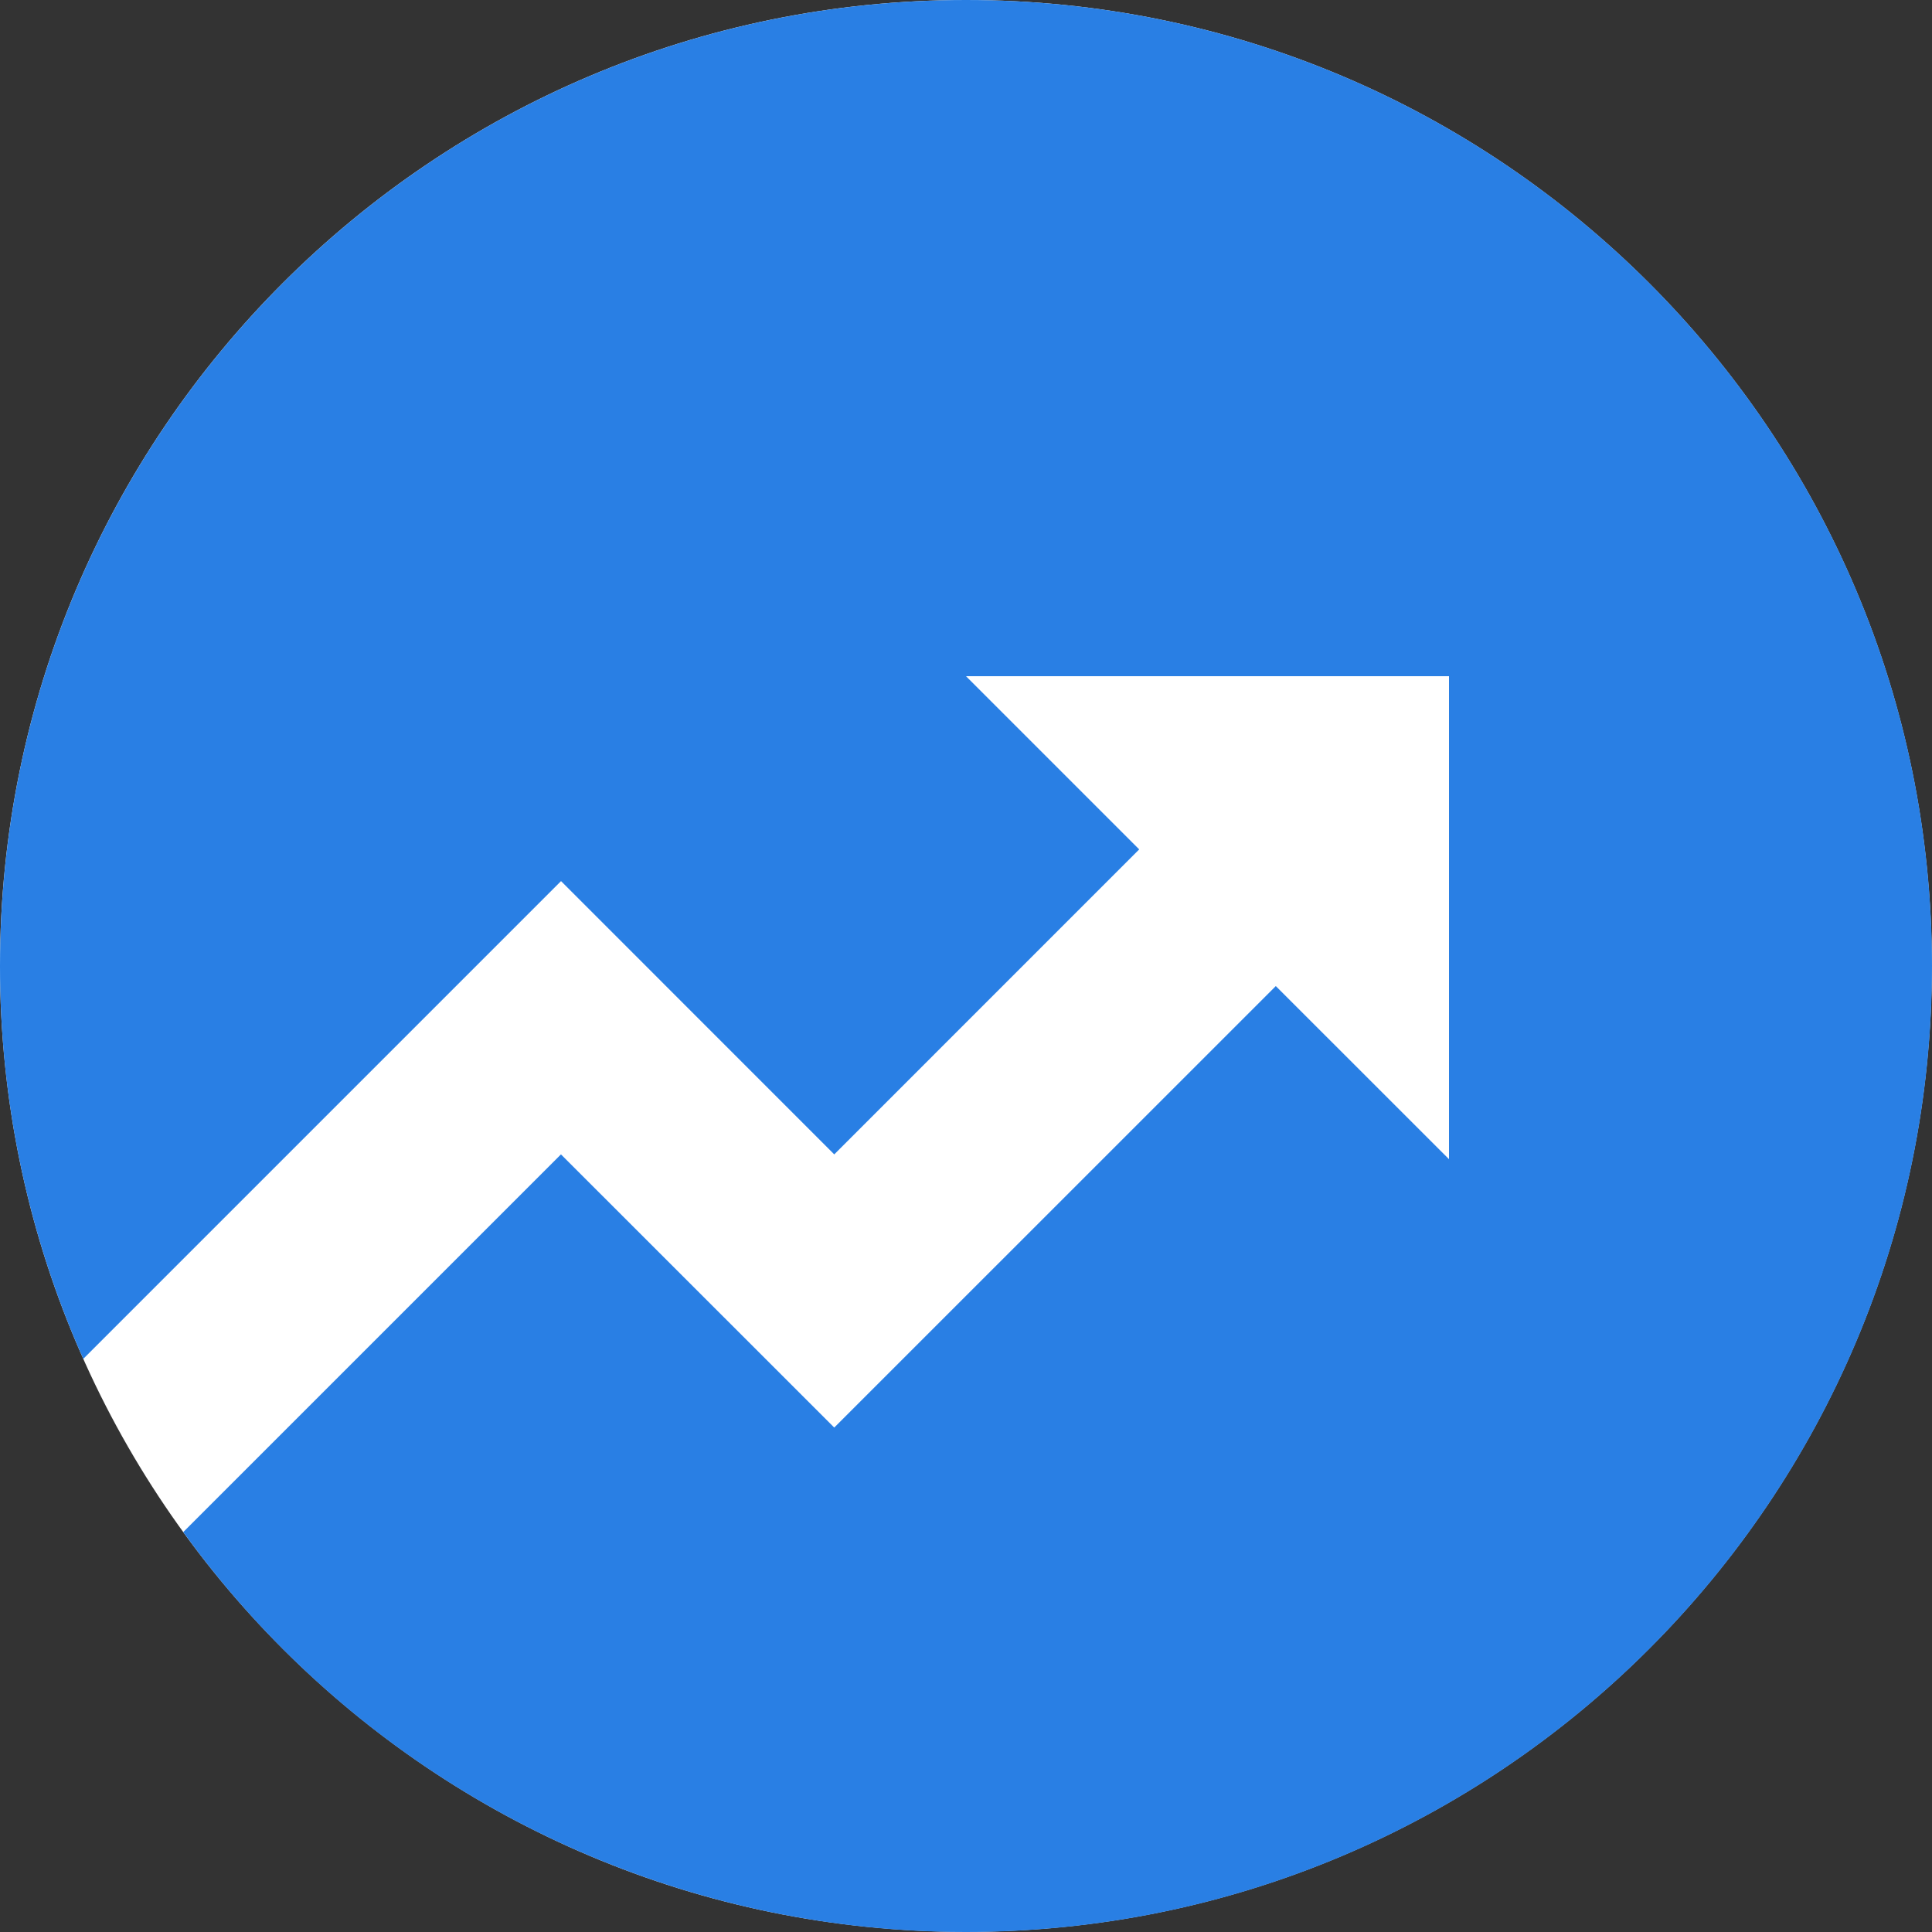
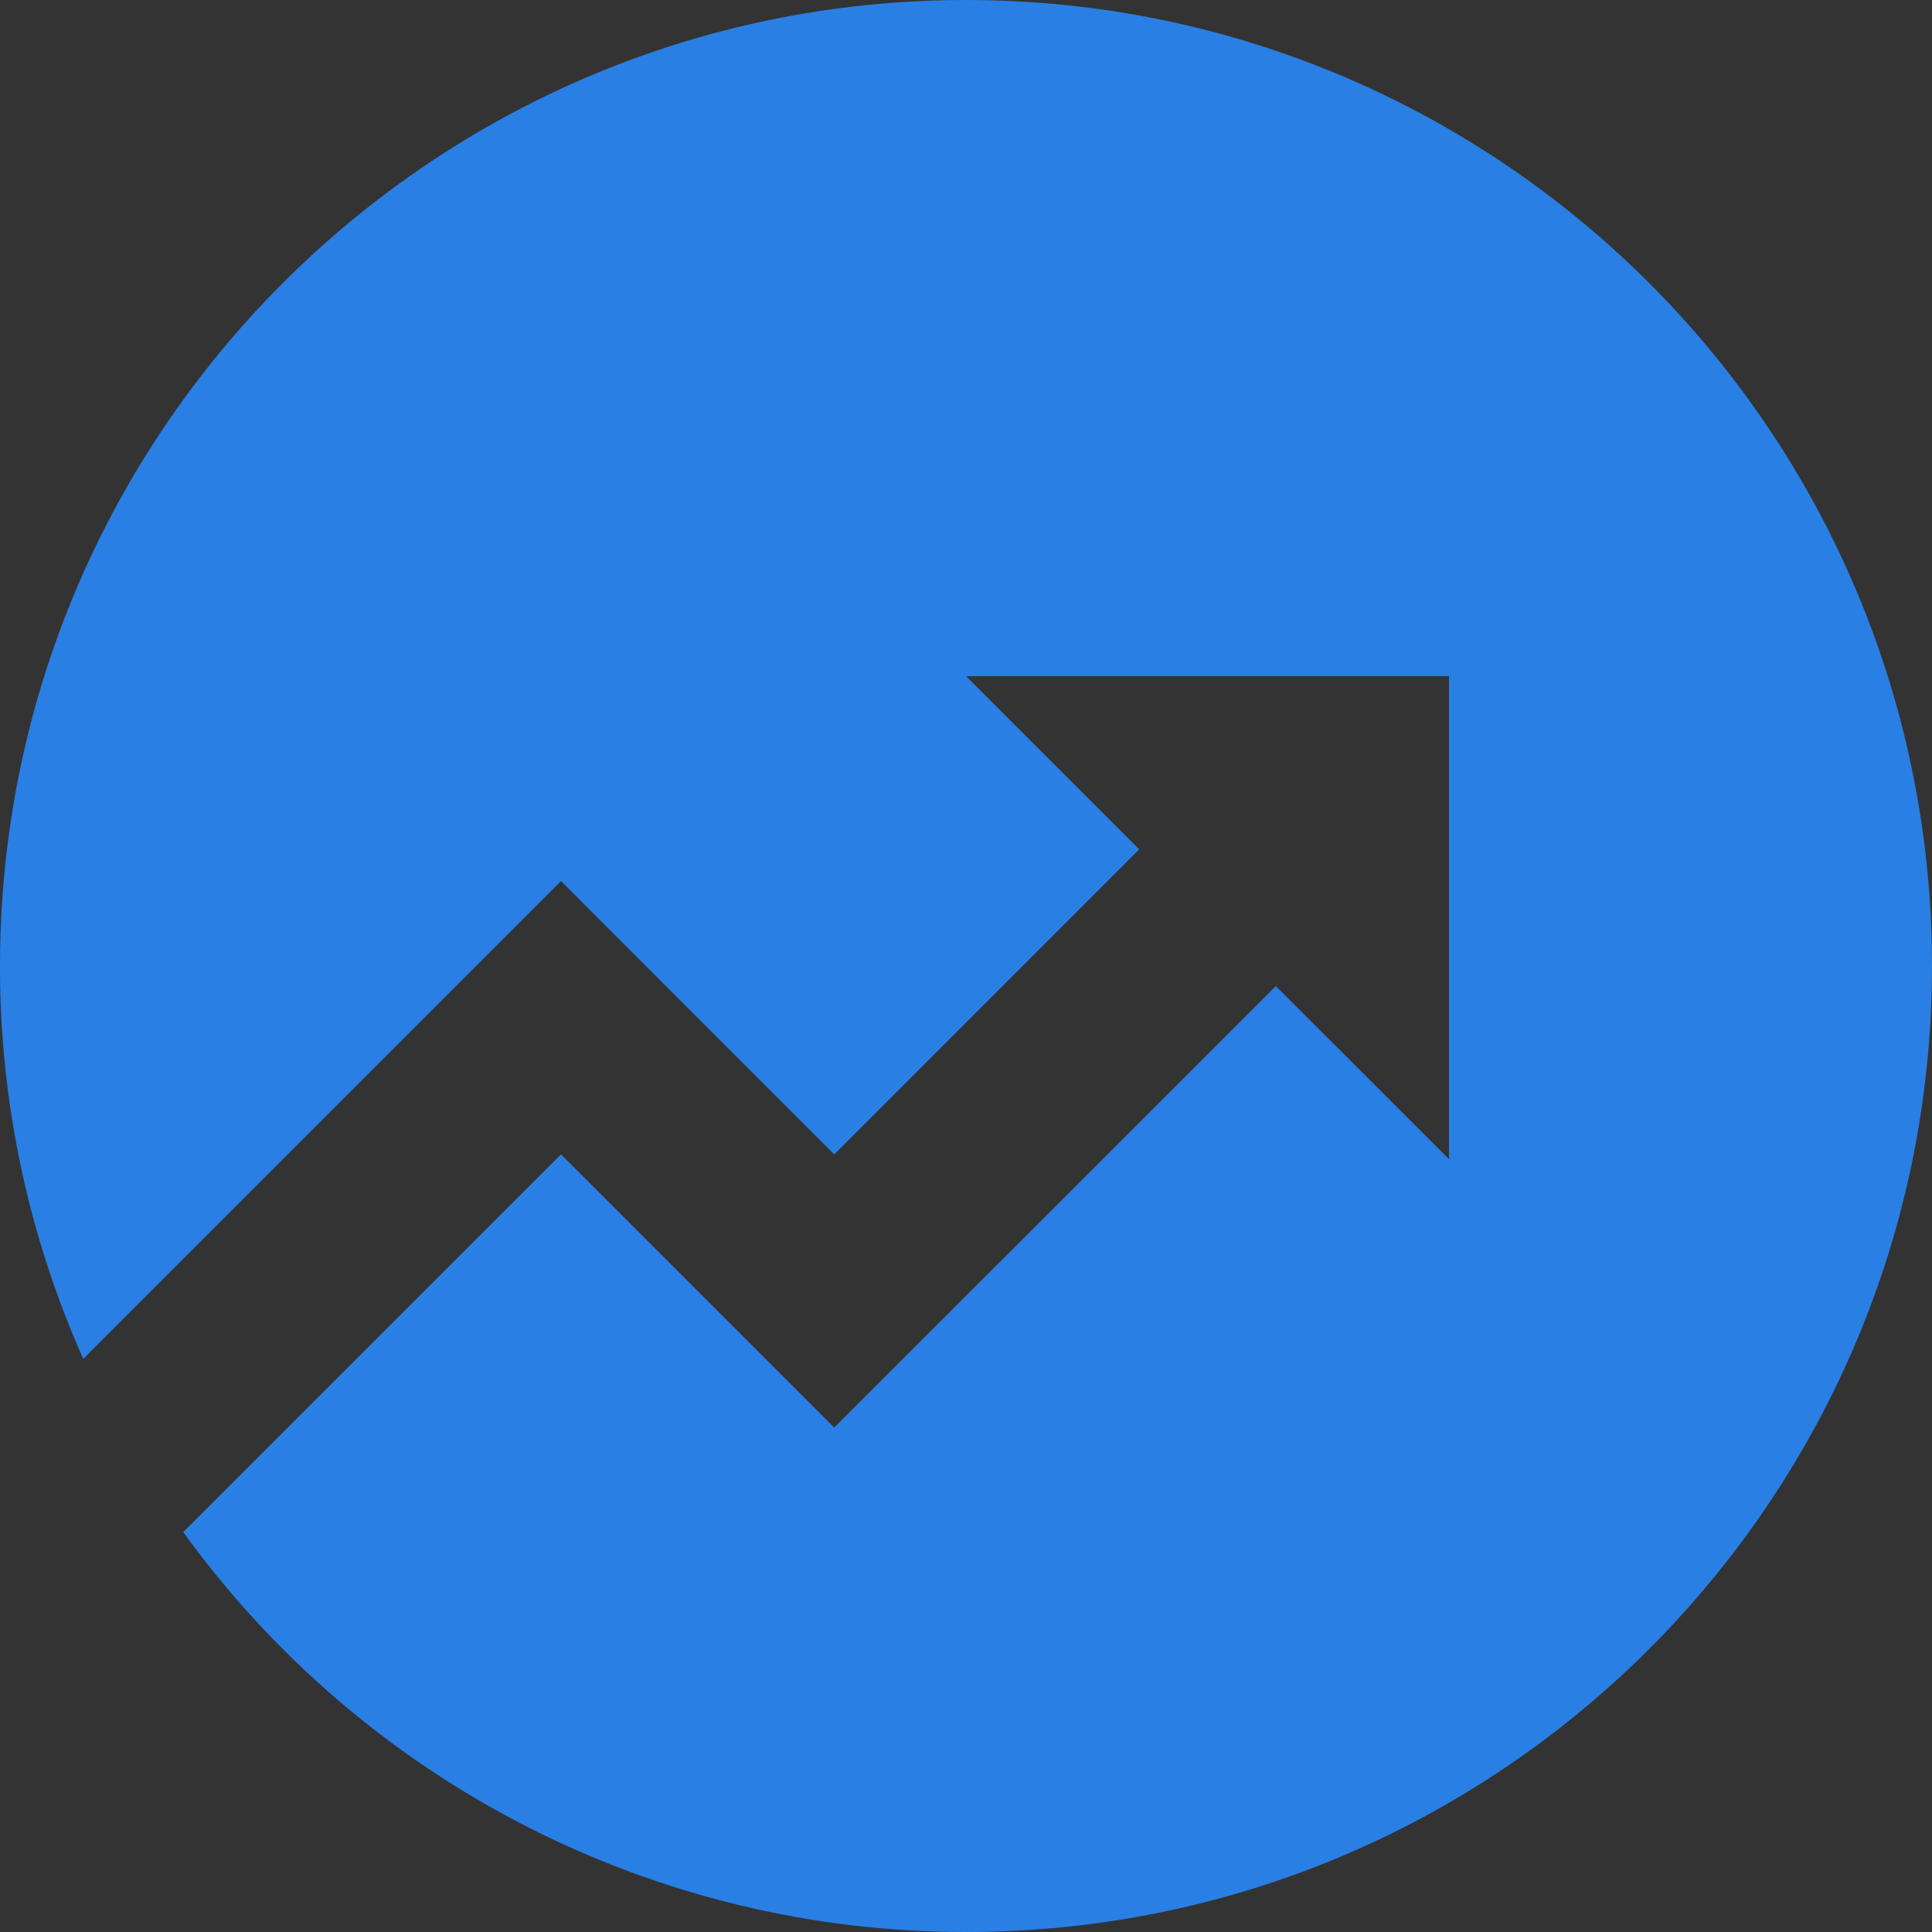
<svg xmlns="http://www.w3.org/2000/svg" width="51" height="51" viewBox="0 0 51 51" fill="none">
  <rect x="0" y="0" width="51" height="51" fill="#333333" stroke="none" />
-   <path d="M25.498 50.996C39.58 50.996 50.996 39.58 50.996 25.498C50.996 11.416 39.58 0 25.498 0C11.416 0 0 11.416 0 25.498C0 39.58 11.416 50.996 25.498 50.996Z" fill="white" />
  <path d="M4.837 40.443L14.808 30.473L22.022 37.684L33.678 26.03L38.25 30.6V17.85H25.5L30.072 22.422L22.022 30.473L14.81 23.259L2.198 35.871C0.744 32.607 -0.005 29.073 2.08737e-05 25.5C2.08737e-05 11.416 11.416 0 25.5 0C39.584 0 51 11.416 51 25.5C51 39.584 39.584 51 25.5 51C21.466 51.003 17.489 50.047 13.896 48.212C10.304 46.376 7.199 43.713 4.837 40.443V40.443Z" fill="#297FE4" />
</svg>